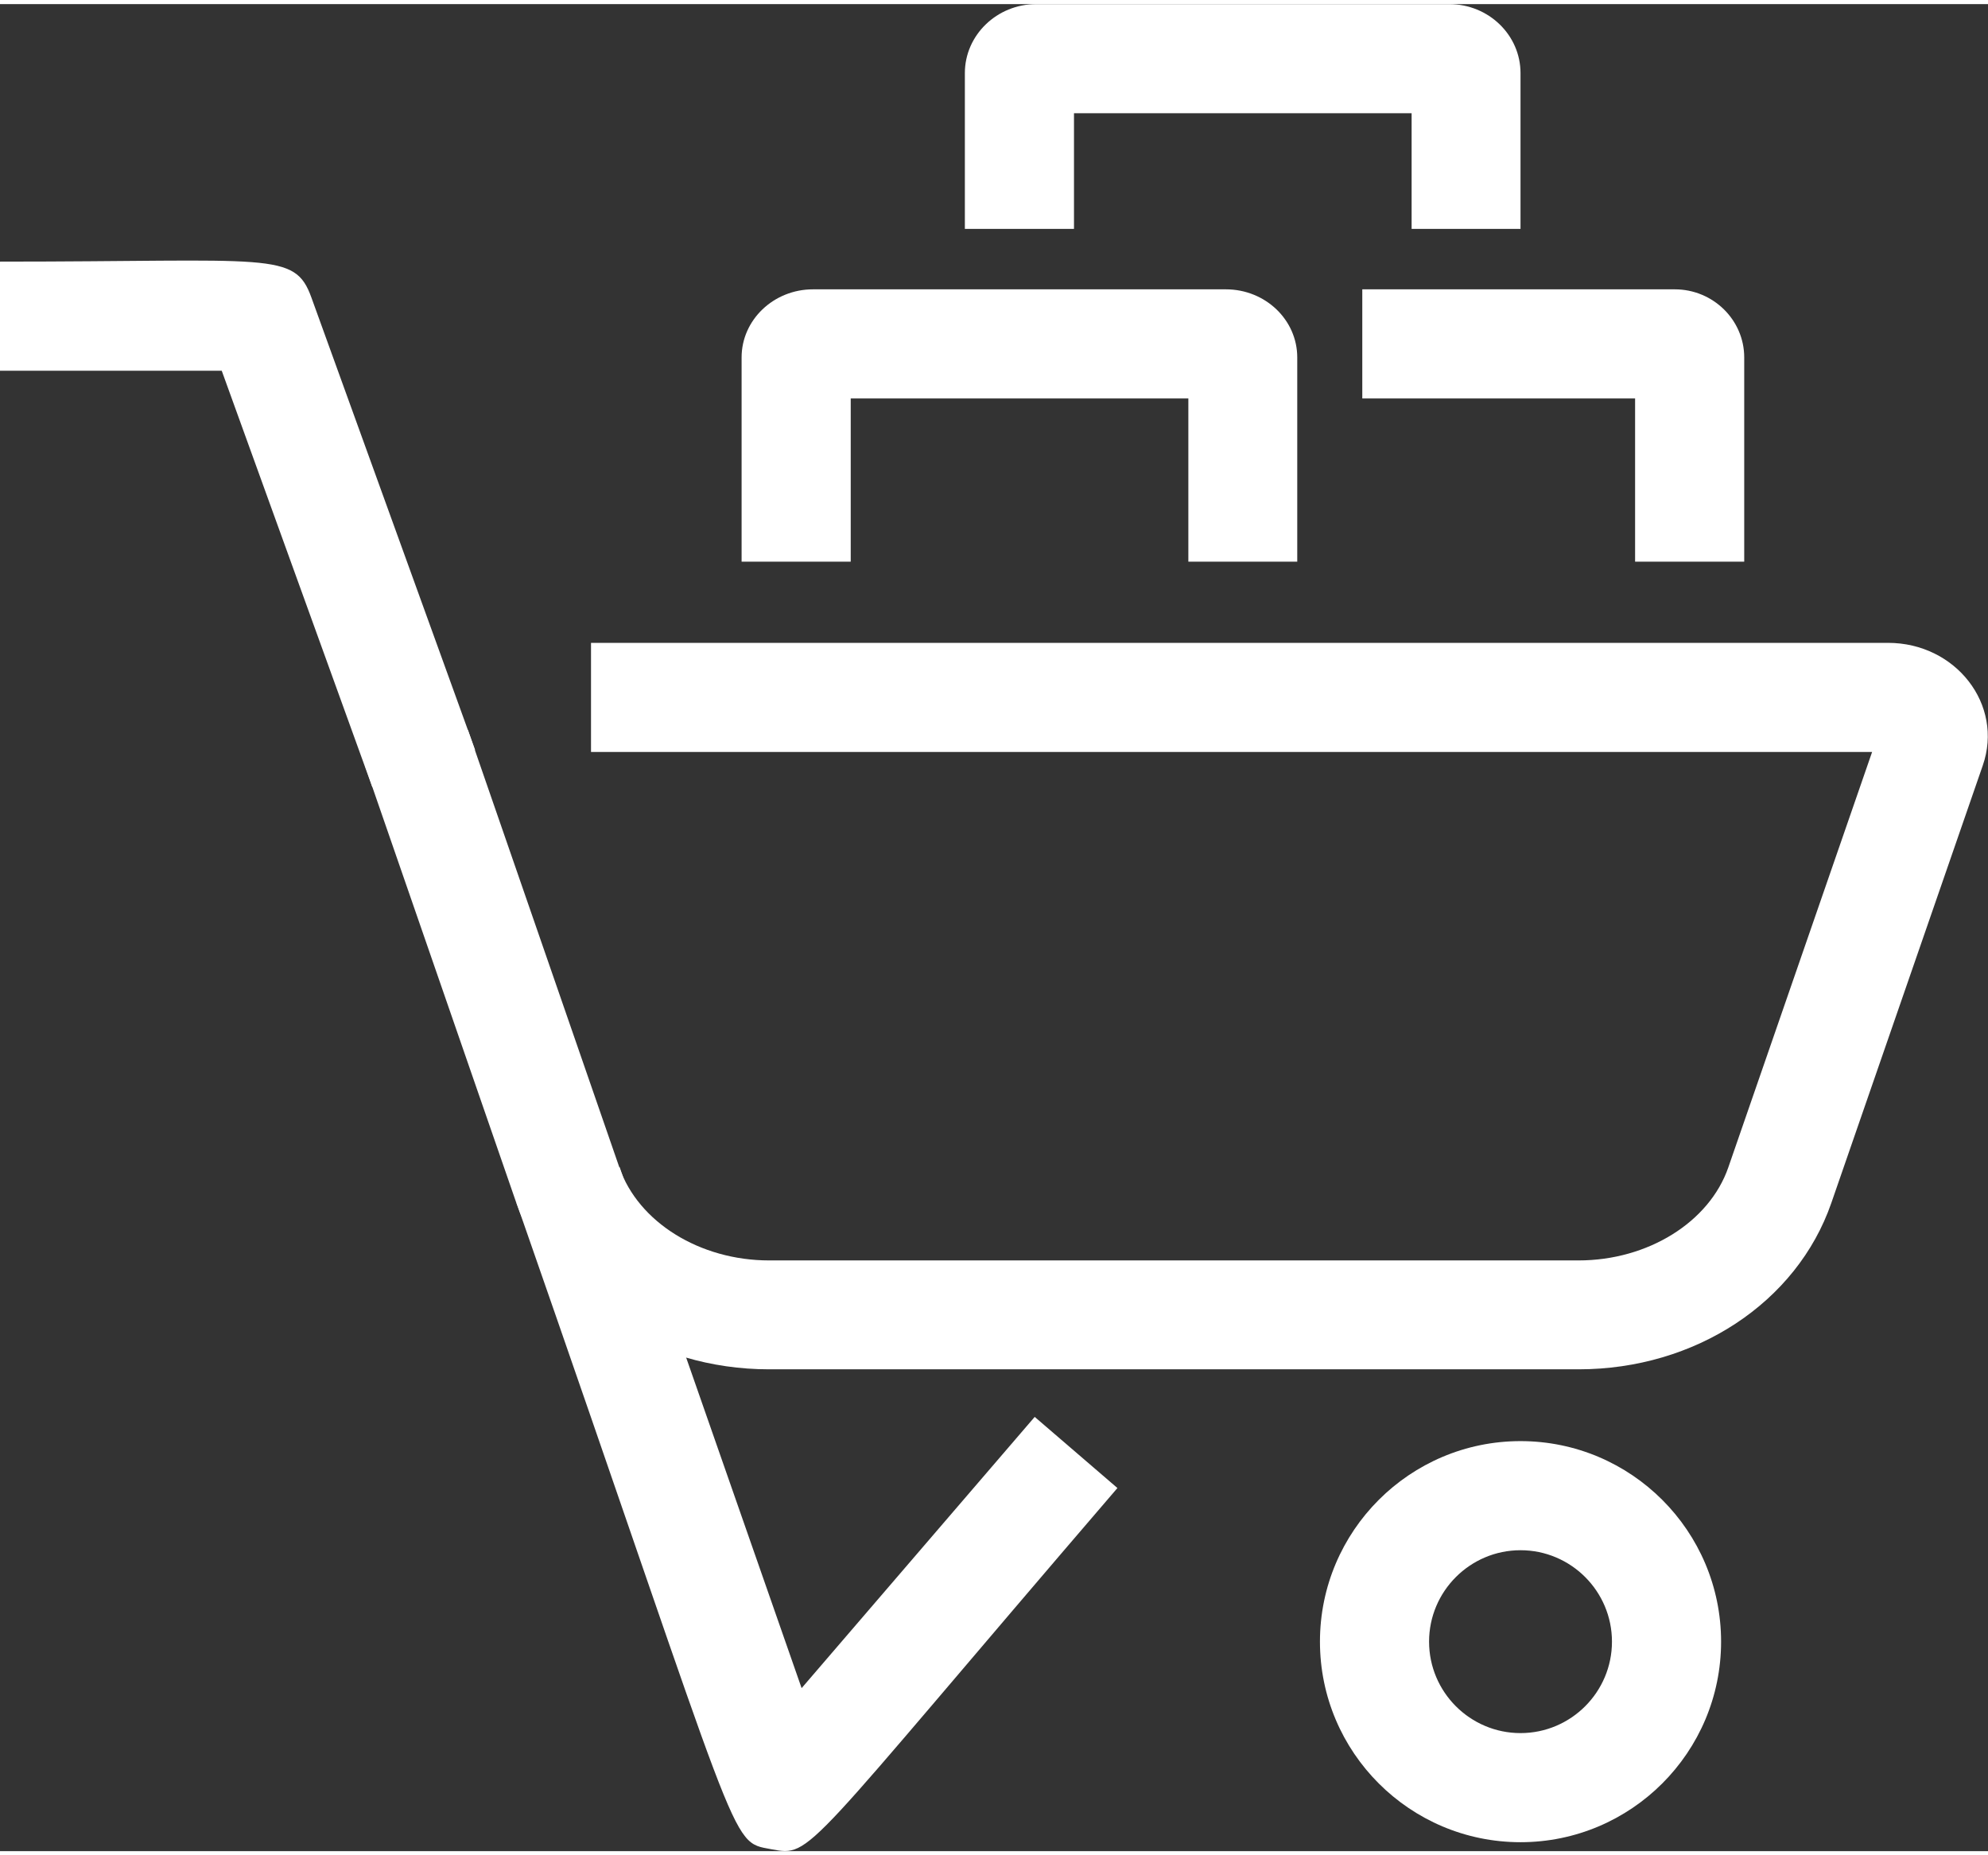
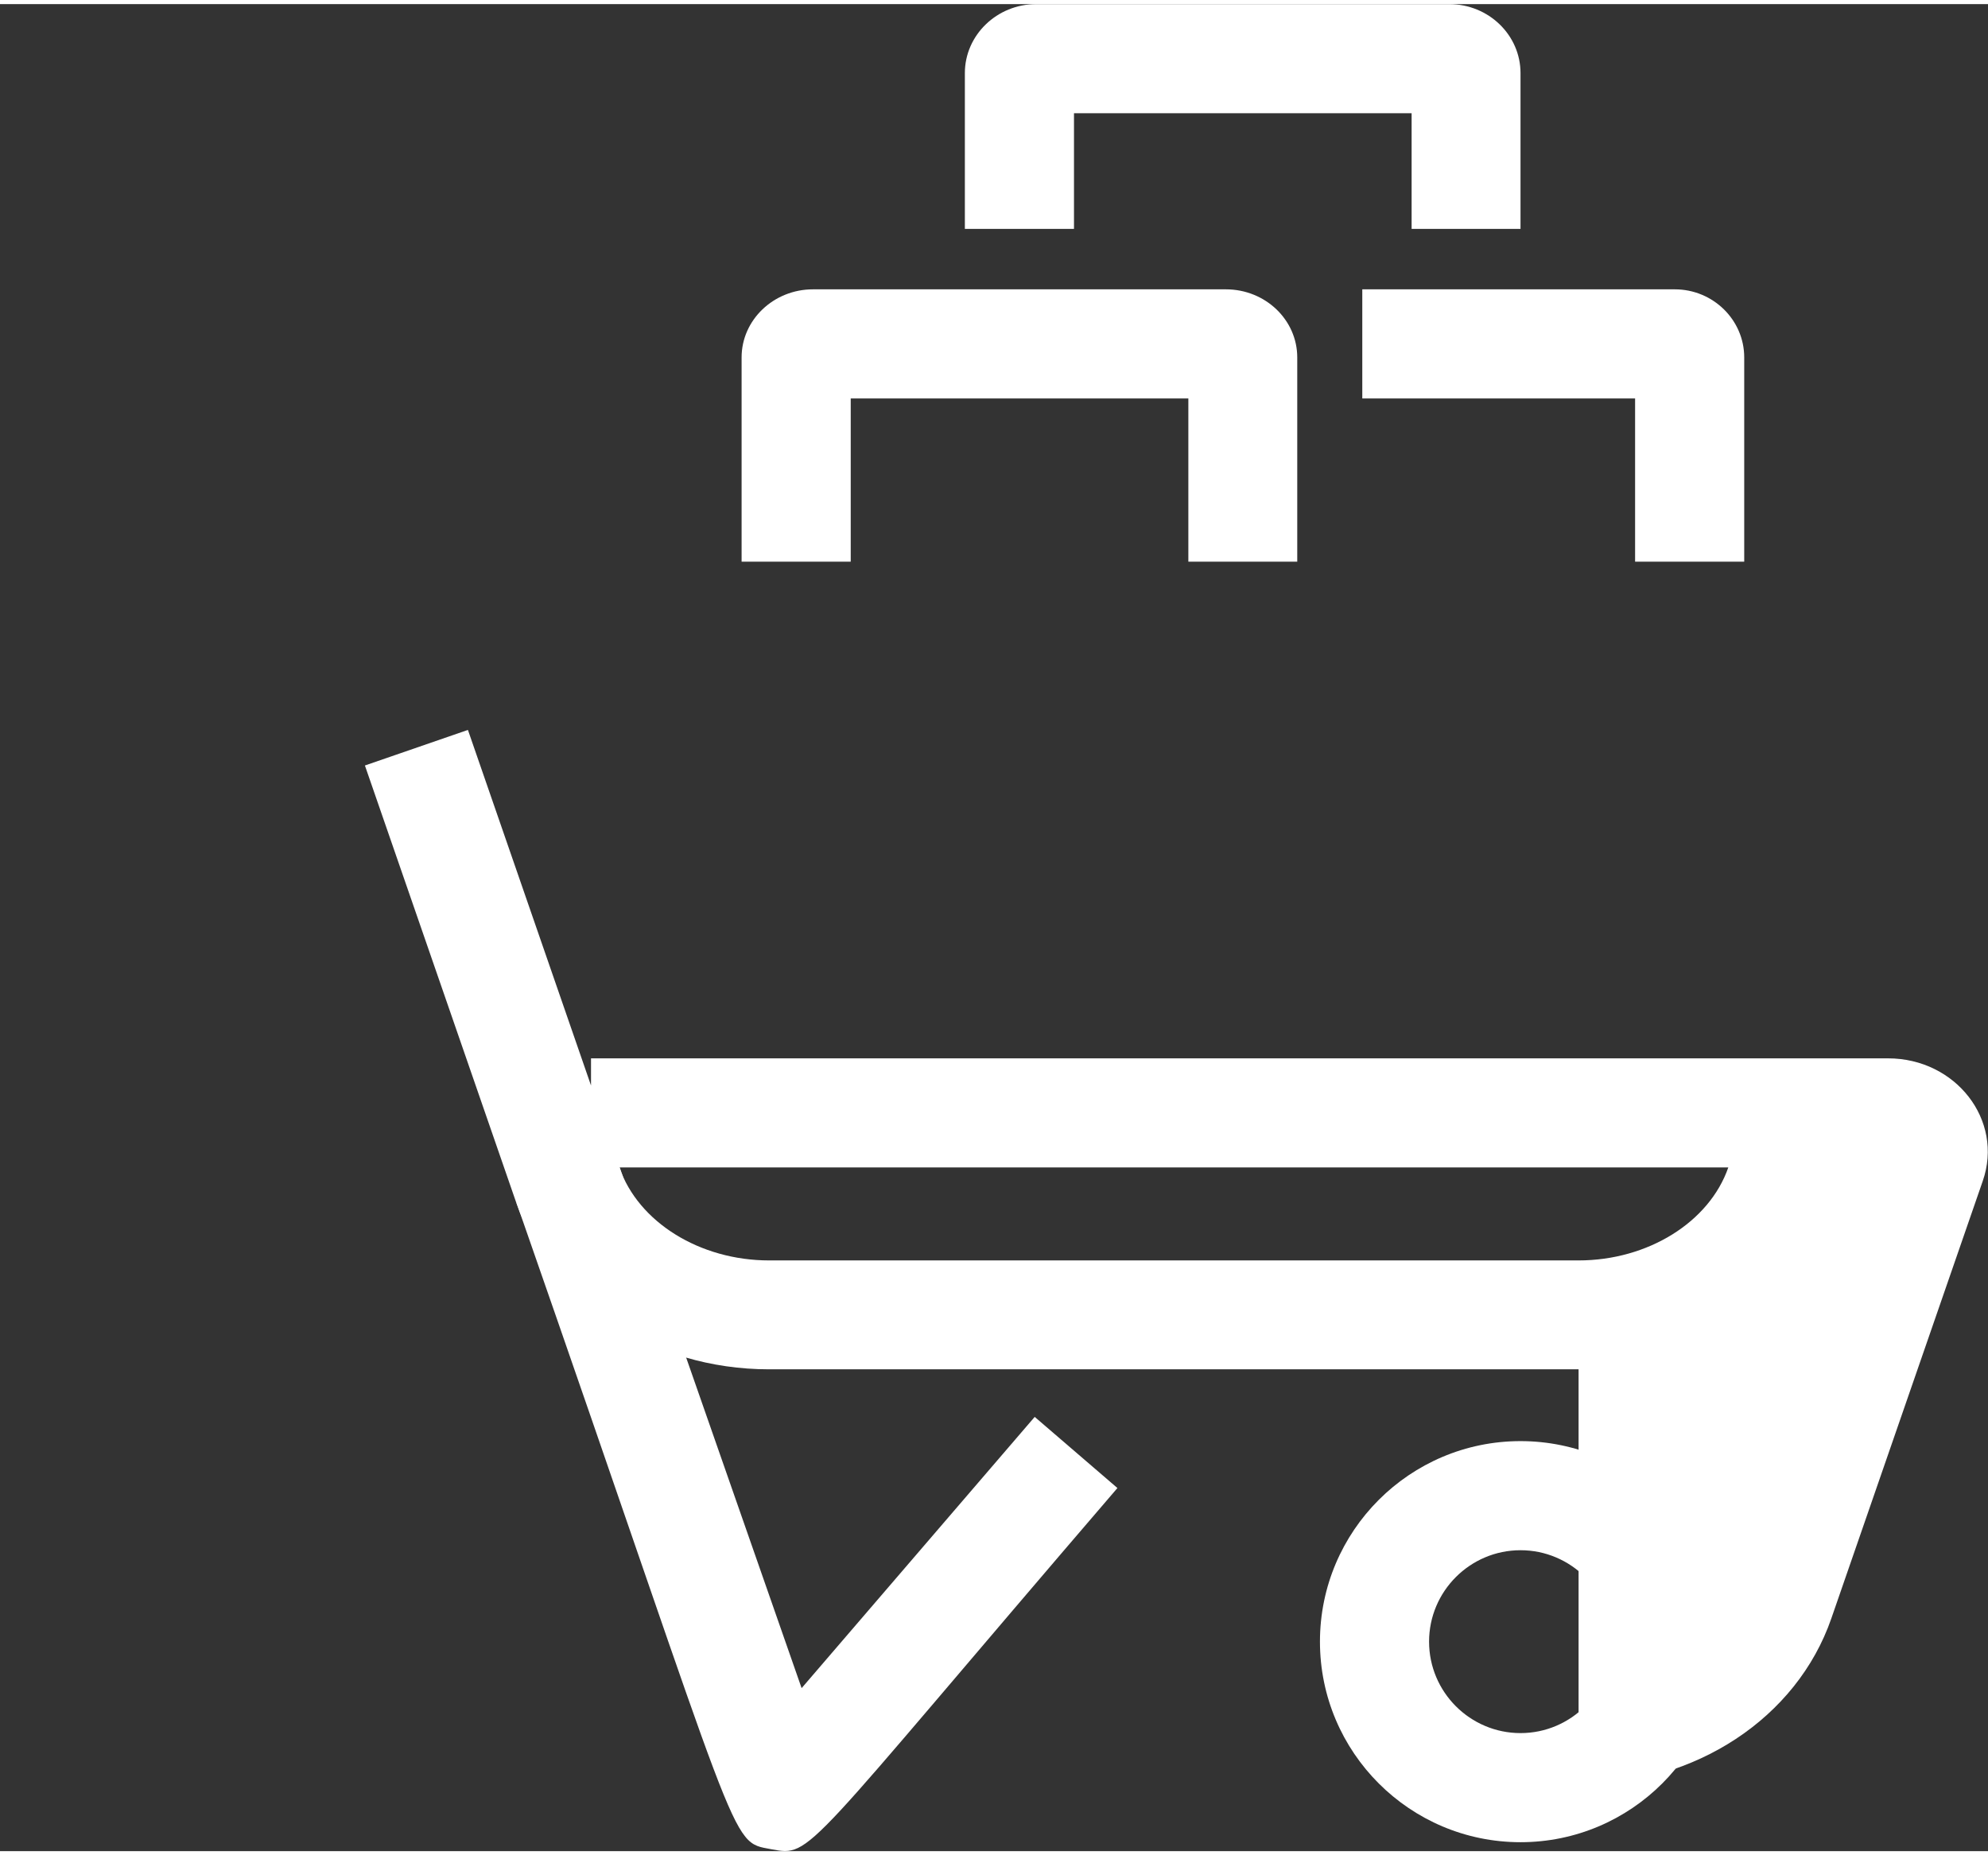
<svg xmlns="http://www.w3.org/2000/svg" id="uuid-6da2dd80-7e86-4e26-b61c-c3574bb8c917" viewBox="0 0 91.09 84.64" width="45" height="42">
  <rect x="0" y="0" width="91.09" height="84.64" fill="#333333" stroke="none" />
  <defs>
    <style>.uuid-1f8f5d28-b538-411a-91c2-11d28a4a81c5{fill:#fff;stroke-width:0px;}</style>
  </defs>
  <g id="uuid-772c4a4b-5920-45cb-9a23-b2eb376fcd83">
-     <path class="uuid-1f8f5d28-b538-411a-91c2-11d28a4a81c5" d="m72.33,62.56h-37.09c-5.35,0-10.01-3.06-11.58-7.62l-6.94-20.05,4.72-1.63,6.94,20.05c.87,2.51,3.69,4.26,6.86,4.26h37.09c3.17,0,5.99-1.75,6.86-4.26l6.59-19.04H27.08v-5h59.43c3.1,0,5.31,2.83,4.34,5.62l-6.94,20.05c-1.58,4.56-6.23,7.62-11.58,7.62Z" />
+     <path class="uuid-1f8f5d28-b538-411a-91c2-11d28a4a81c5" d="m72.33,62.56h-37.09c-5.35,0-10.01-3.06-11.58-7.62l-6.94-20.05,4.72-1.63,6.94,20.05c.87,2.51,3.69,4.26,6.86,4.26h37.09c3.17,0,5.99-1.75,6.86-4.26H27.08v-5h59.43c3.1,0,5.31,2.83,4.34,5.62l-6.94,20.05c-1.58,4.56-6.23,7.62-11.58,7.62Z" />
    <path class="uuid-1f8f5d28-b538-411a-91c2-11d28a4a81c5" d="m69.67,84.23c-5.07,0-9.19-4.12-9.19-9.19s4.12-9.19,9.19-9.19,9.19,4.12,9.19,9.19-4.12,9.19-9.19,9.19Zm0-13.38c-2.31,0-4.19,1.88-4.19,4.19s1.88,4.19,4.19,4.19,4.19-1.88,4.19-4.19-1.88-4.19-4.19-4.19Z" />
-     <path class="uuid-1f8f5d28-b538-411a-91c2-11d28a4a81c5" d="m17.06,35.88l-6.9-19.08H0v-5c12.44,0,13.5-.49,14.27,1.65l7.5,20.73-4.7,1.7Z" />
    <path class="uuid-1f8f5d28-b538-411a-91c2-11d28a4a81c5" d="m35.33,84.55c-1.96-.37-1.21.34-11.66-29.61l4.72-1.65,8.34,23.88,10.68-12.43,3.79,3.26c-14.54,16.93-13.97,16.9-15.87,16.55Z" />
    <path class="uuid-1f8f5d28-b538-411a-91c2-11d28a4a81c5" d="m59.45,25.55h-5v-7.48h-15.47v7.48h-5v-9.36c0-1.72,1.47-3.12,3.27-3.12h18.92c1.81,0,3.27,1.4,3.27,3.12v9.36Z" />
    <path class="uuid-1f8f5d28-b538-411a-91c2-11d28a4a81c5" d="m79.92,25.55h-5v-7.48h-12.5v-5h14.32c1.75,0,3.18,1.4,3.18,3.12v9.36Z" />
    <path class="uuid-1f8f5d28-b538-411a-91c2-11d28a4a81c5" d="m69.68,10.3h-5v-5.3h-15.47v5.3h-5V3.16c0-1.74,1.47-3.16,3.27-3.16h18.92c1.81,0,3.27,1.42,3.27,3.16v7.14Z" />
  </g>
</svg>